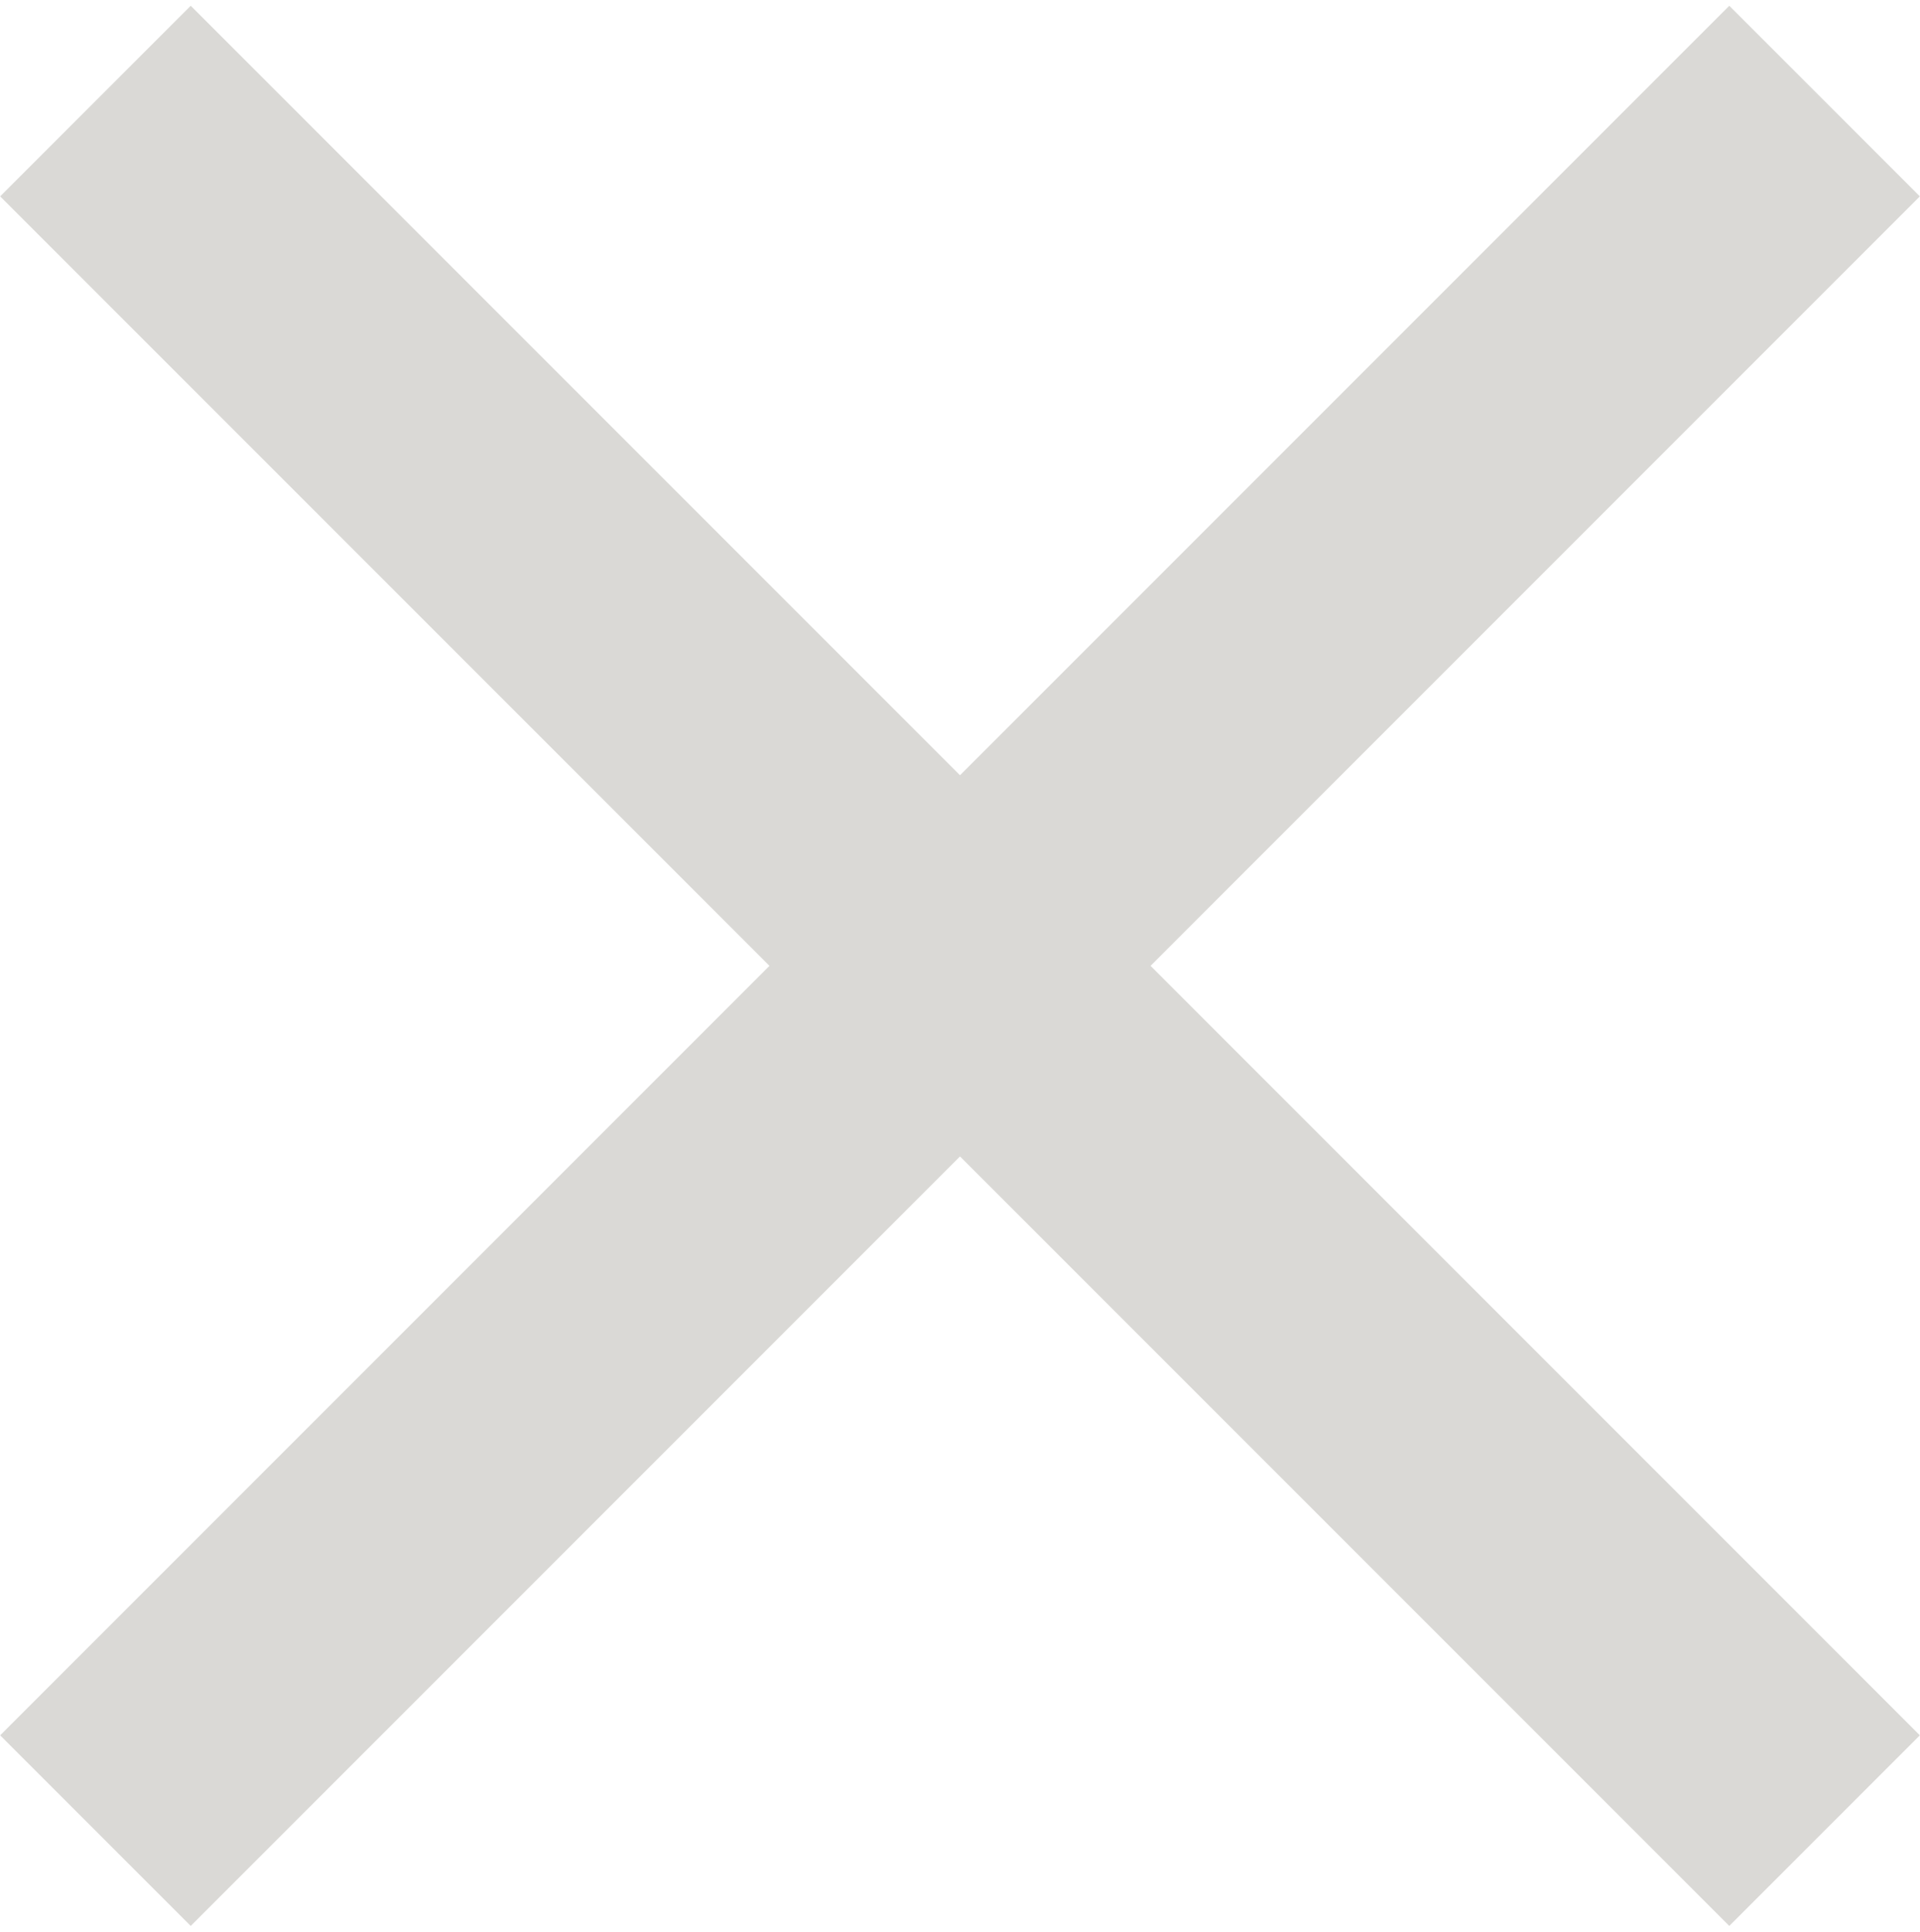
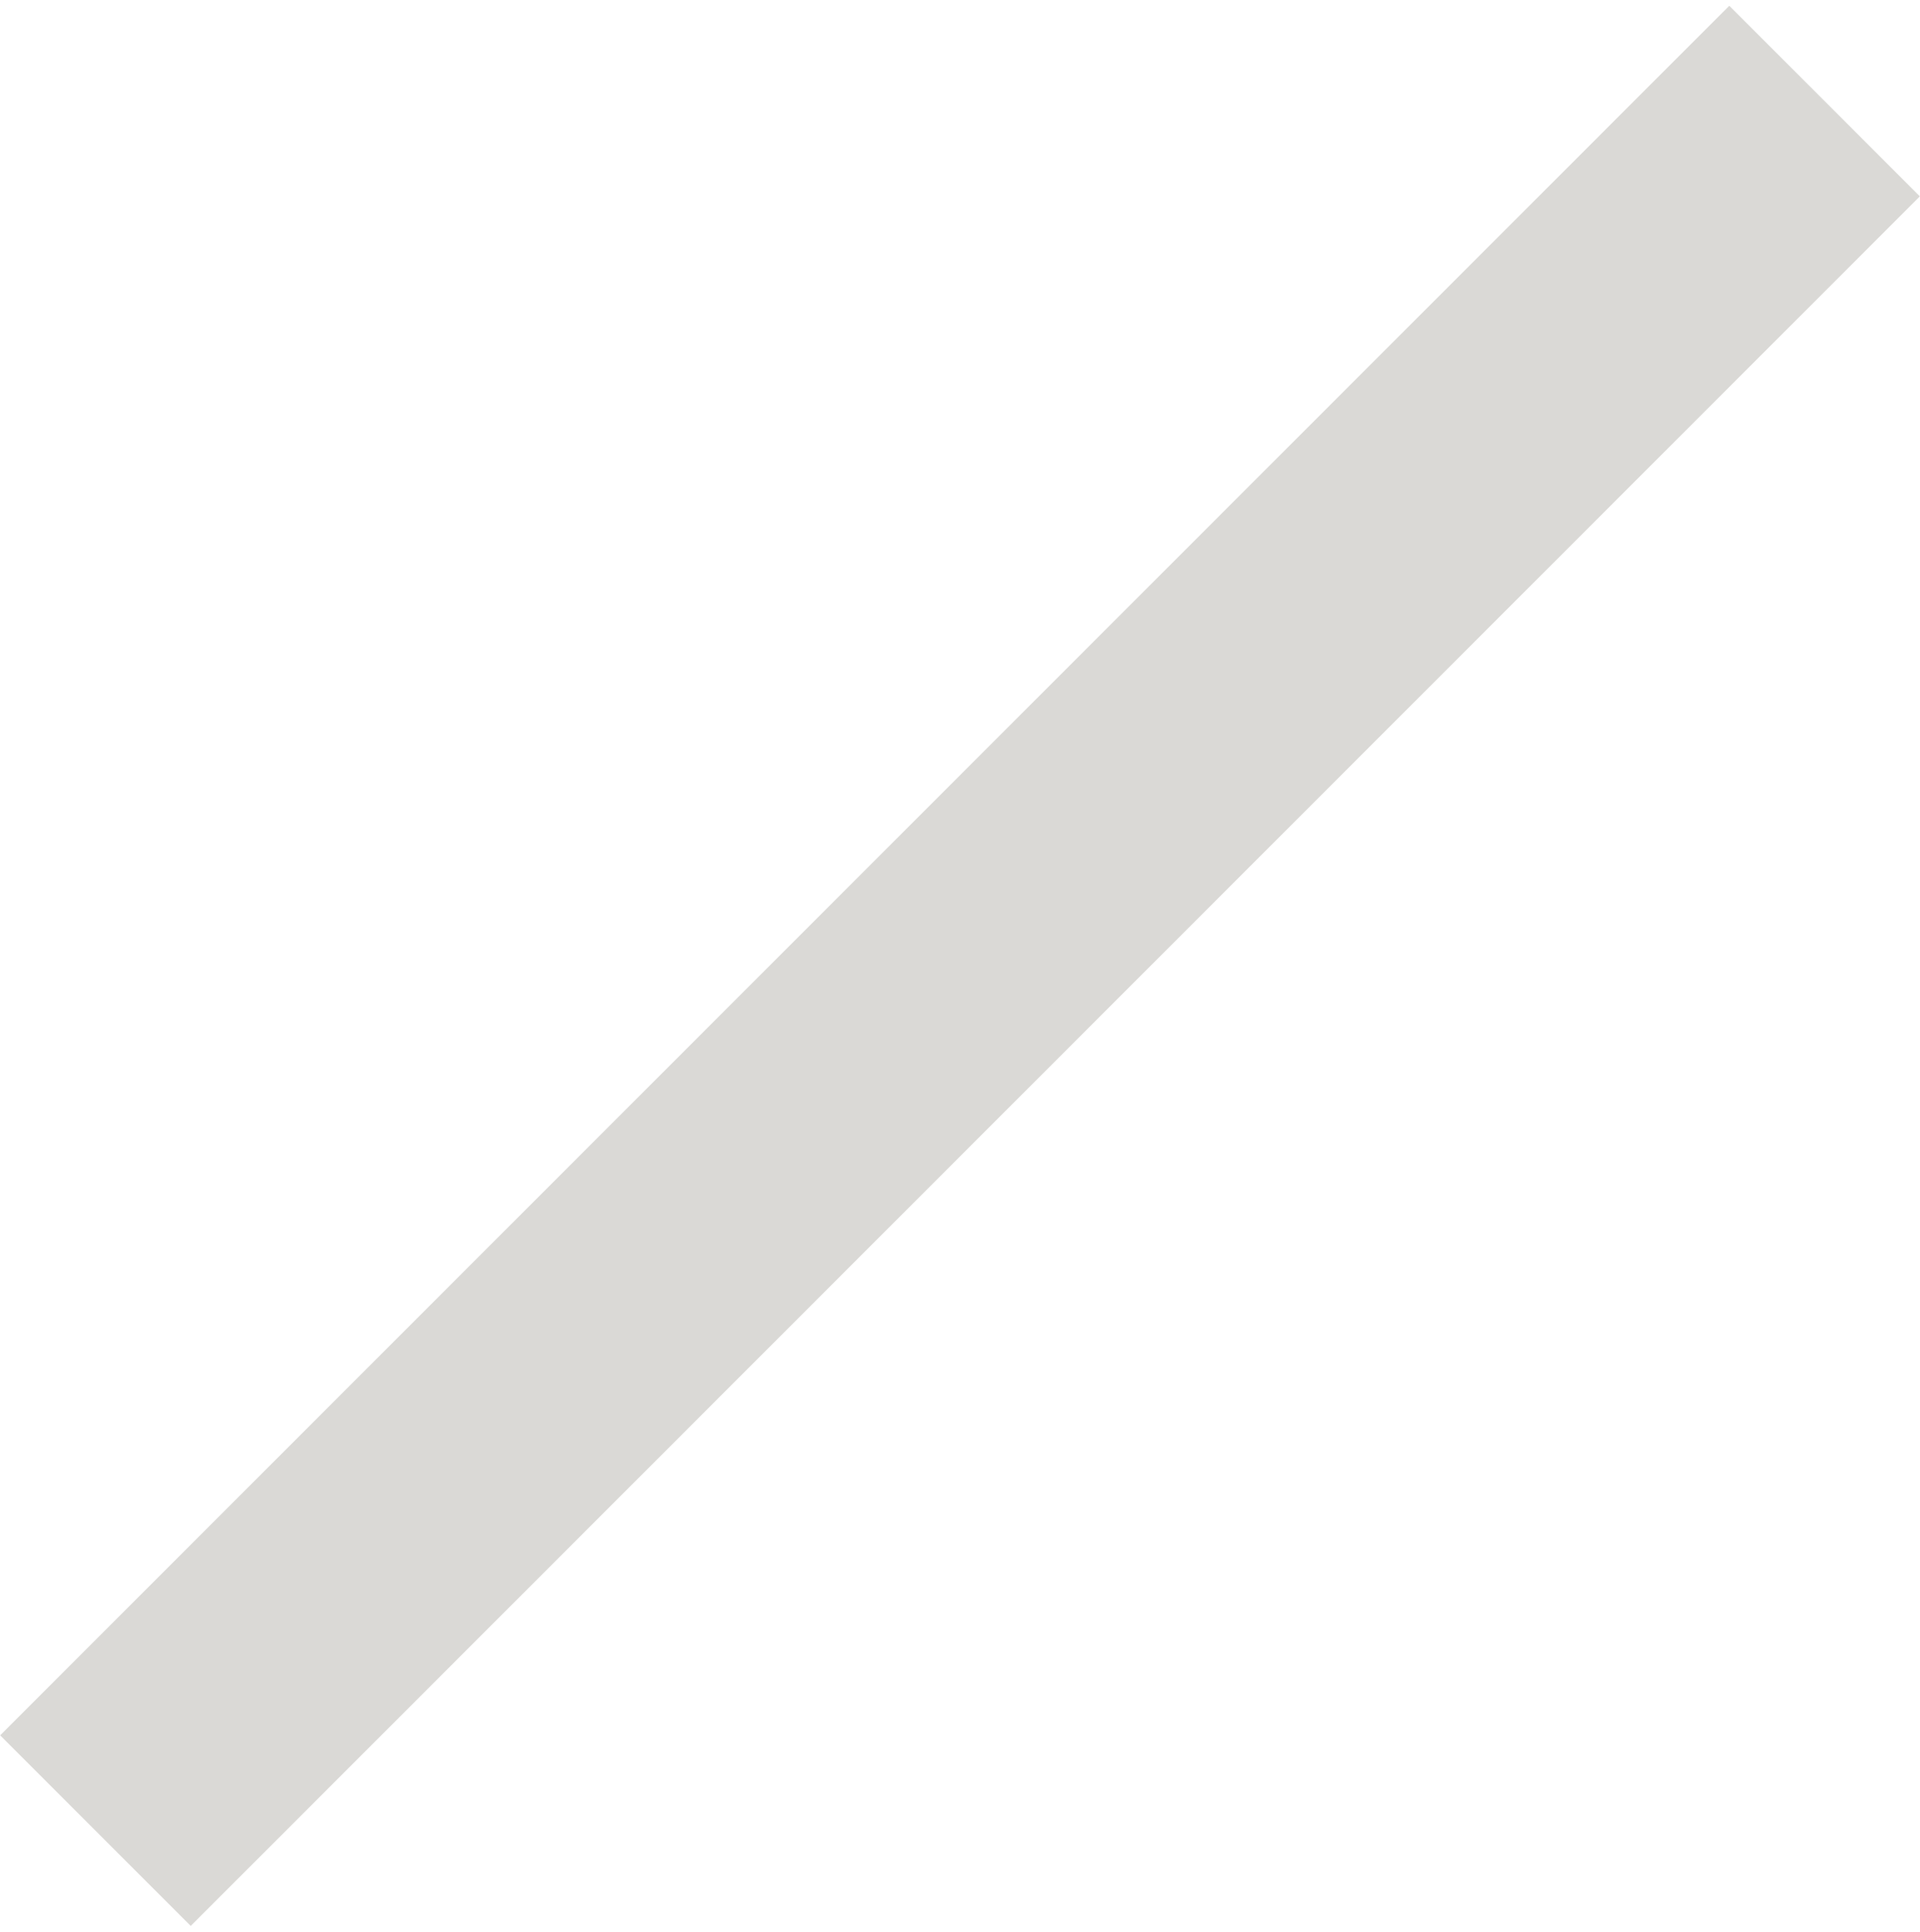
<svg xmlns="http://www.w3.org/2000/svg" width="171" height="172" viewBox="0 0 171 172" fill="none">
-   <path d="M8.5 9L162.5 163" stroke="#DAD9D6" stroke-width="24" />
  <path d="M8.5 163L162.5 9" stroke="#DAD9D6" stroke-width="24" />
</svg>